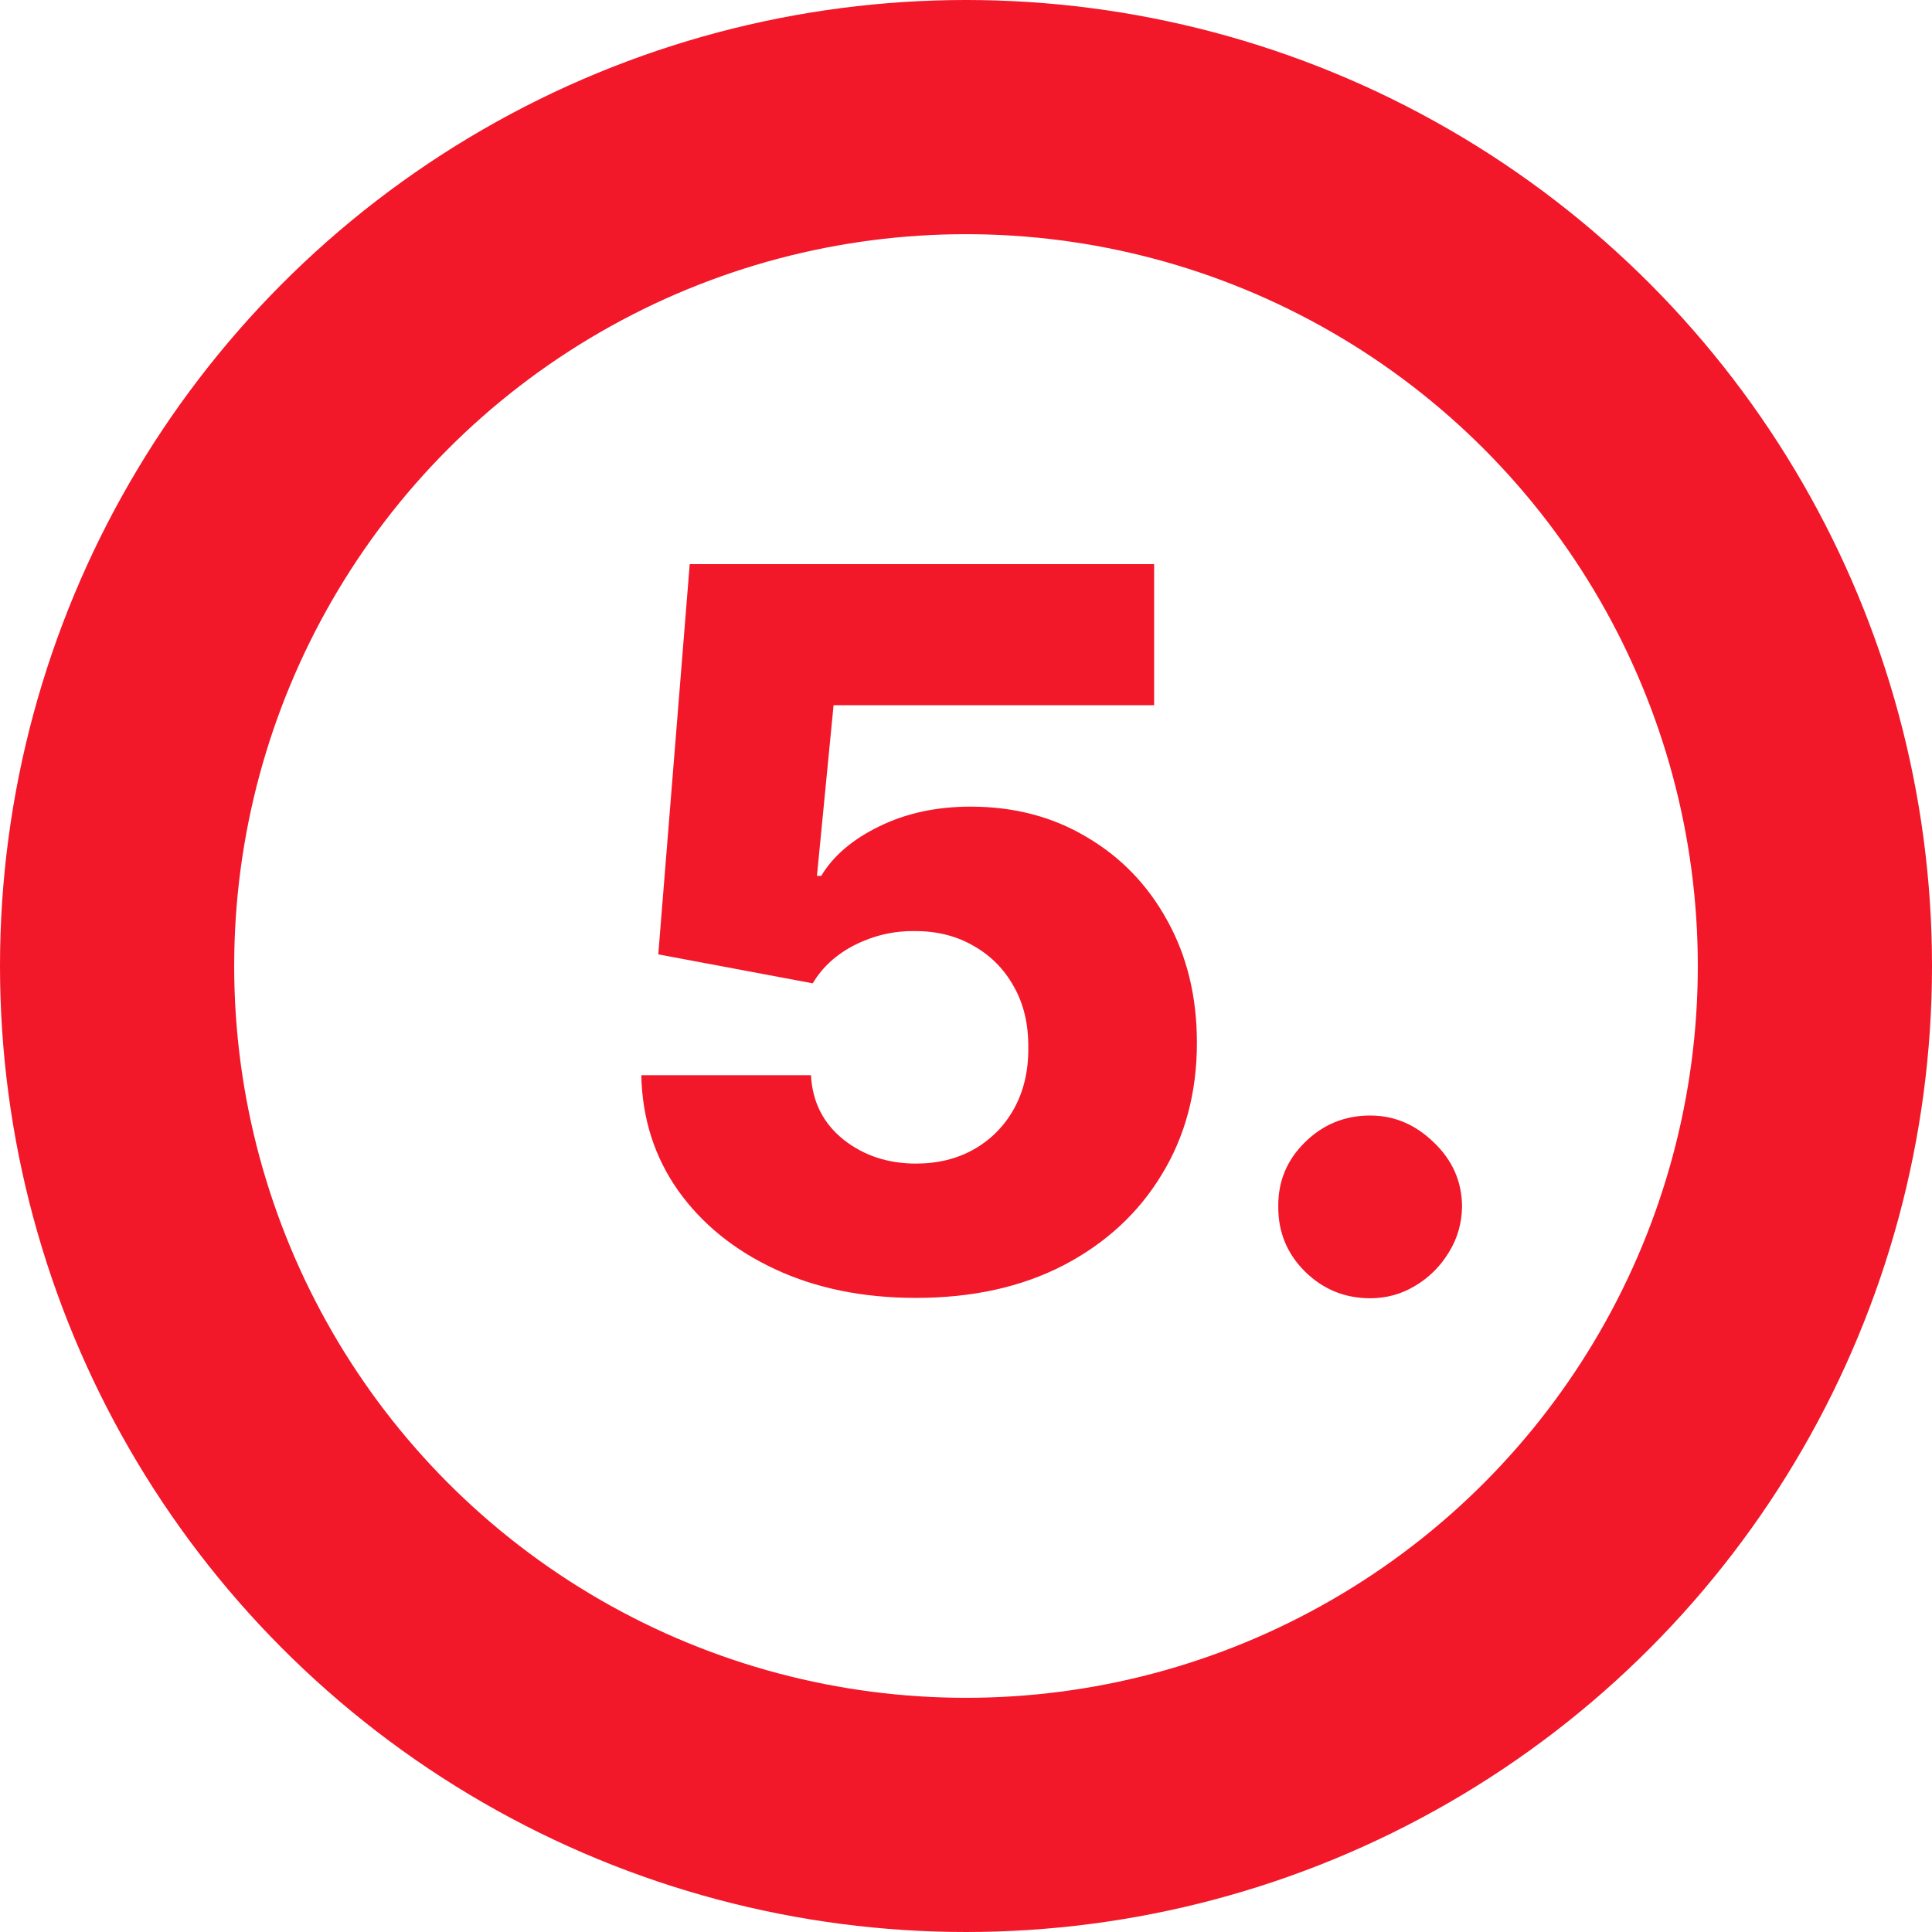
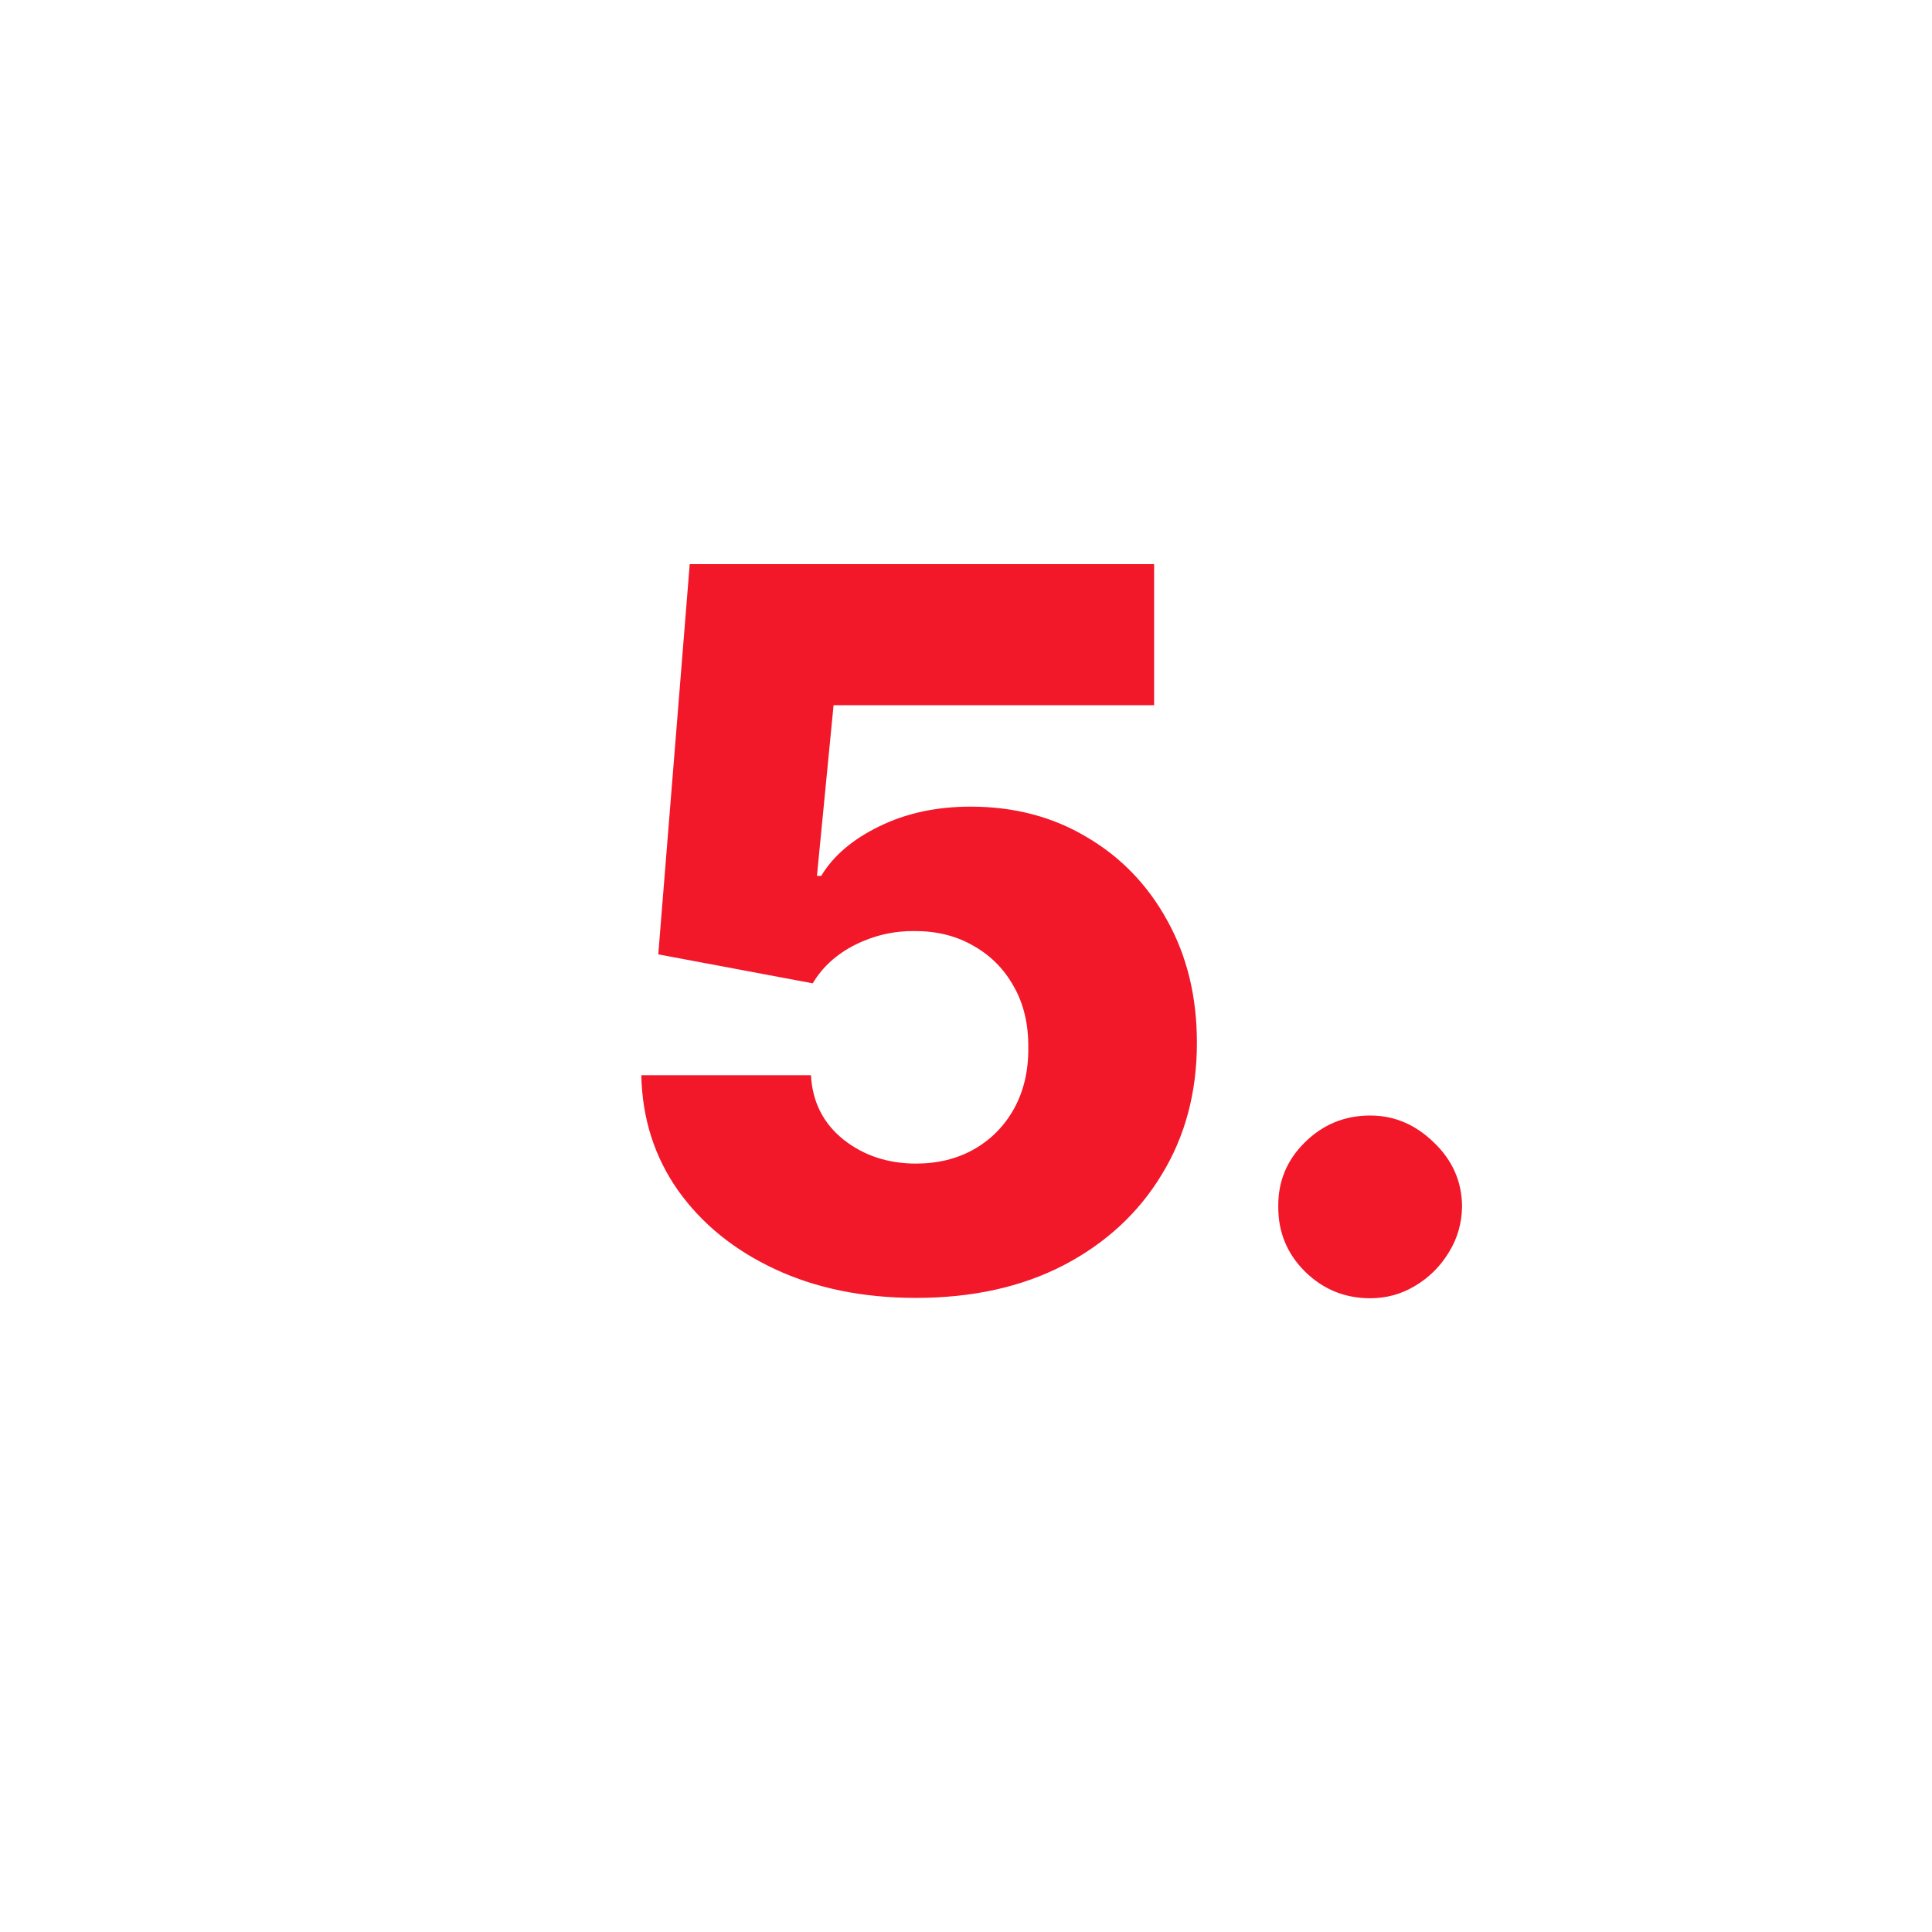
<svg xmlns="http://www.w3.org/2000/svg" width="33" height="33" viewBox="0 0 33 33" fill="none">
-   <circle cx="16.5" cy="16.5" r="14.5" stroke="#F21729" stroke-width="4" />
  <path d="M15.645 22.169C14.743 22.169 13.942 22.006 13.242 21.68C12.541 21.354 11.988 20.905 11.582 20.334C11.179 19.762 10.97 19.106 10.954 18.366H13.852C13.876 18.82 14.061 19.187 14.407 19.465C14.753 19.738 15.166 19.875 15.645 19.875C16.019 19.875 16.351 19.793 16.641 19.628C16.93 19.462 17.158 19.231 17.323 18.933C17.488 18.631 17.568 18.285 17.564 17.895C17.568 17.496 17.486 17.148 17.317 16.851C17.152 16.553 16.922 16.321 16.629 16.156C16.339 15.987 16.005 15.903 15.626 15.903C15.268 15.899 14.928 15.977 14.606 16.138C14.288 16.299 14.047 16.518 13.882 16.796L11.244 16.301L11.781 9.636H19.713V12.045H14.238L13.954 14.961H14.027C14.232 14.619 14.562 14.337 15.017 14.116C15.476 13.89 15.997 13.778 16.58 13.778C17.321 13.778 17.981 13.951 18.56 14.297C19.144 14.639 19.603 15.114 19.937 15.722C20.275 16.329 20.444 17.026 20.444 17.81C20.444 18.66 20.243 19.412 19.84 20.068C19.442 20.724 18.882 21.239 18.162 21.614C17.445 21.984 16.606 22.169 15.645 22.169ZM23.404 22.175C22.969 22.175 22.597 22.022 22.287 21.716C21.981 21.41 21.83 21.04 21.834 20.605C21.83 20.179 21.981 19.815 22.287 19.513C22.597 19.207 22.969 19.054 23.404 19.054C23.814 19.054 24.176 19.207 24.49 19.513C24.808 19.815 24.969 20.179 24.973 20.605C24.969 20.895 24.893 21.159 24.744 21.396C24.599 21.634 24.408 21.823 24.17 21.964C23.937 22.105 23.681 22.175 23.404 22.175Z" fill="#F21729" />
</svg>